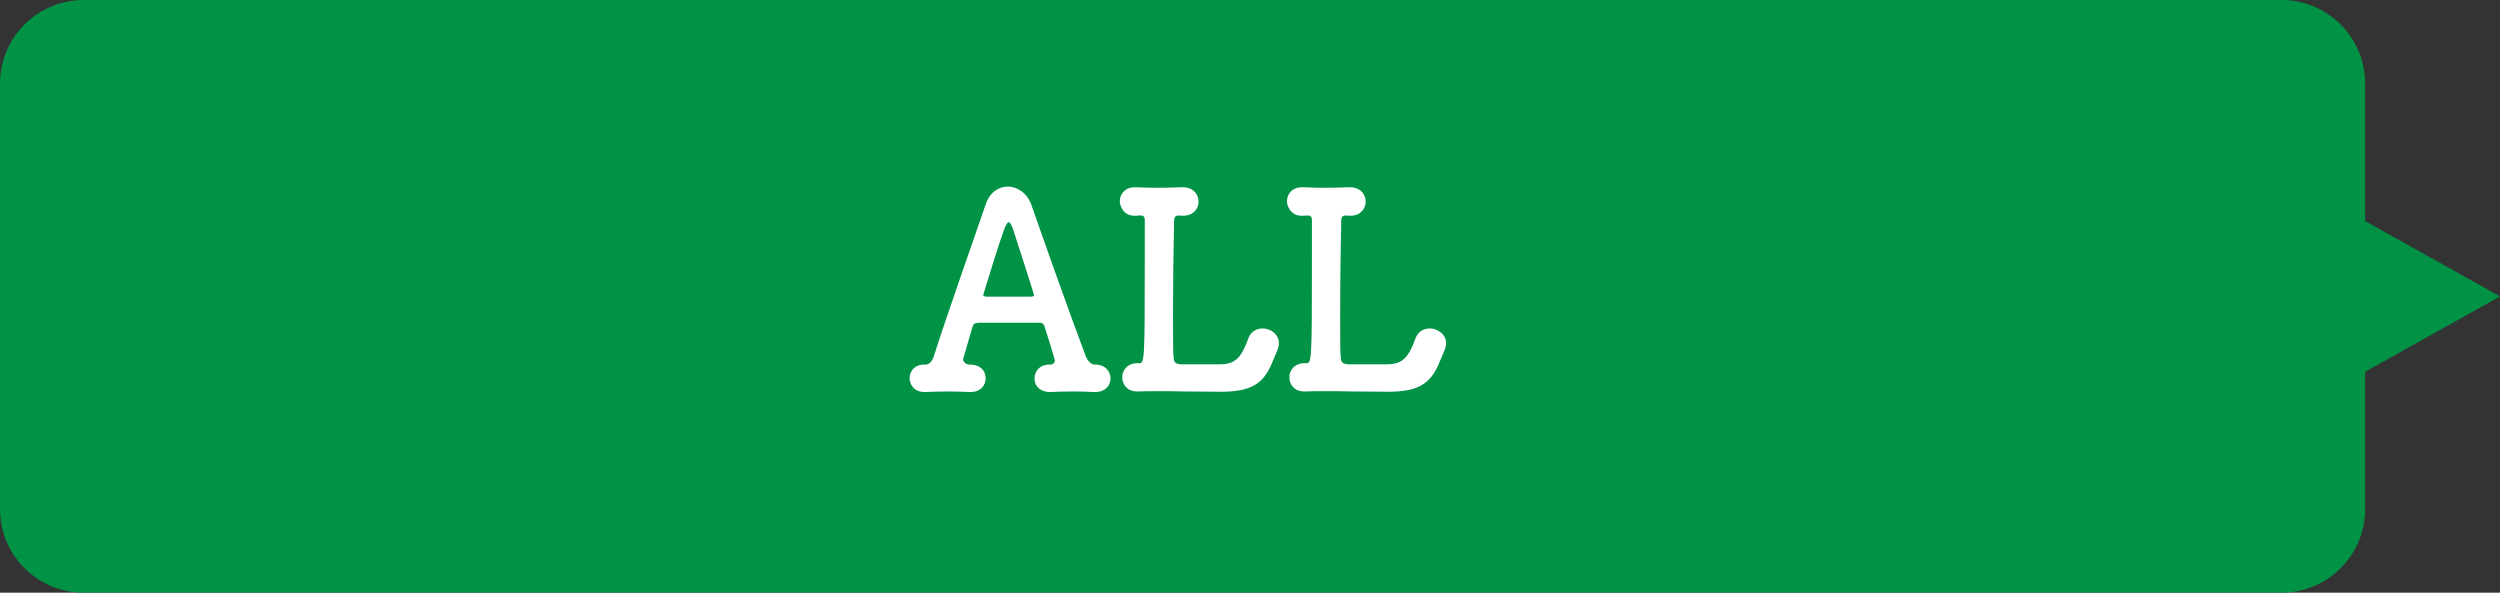
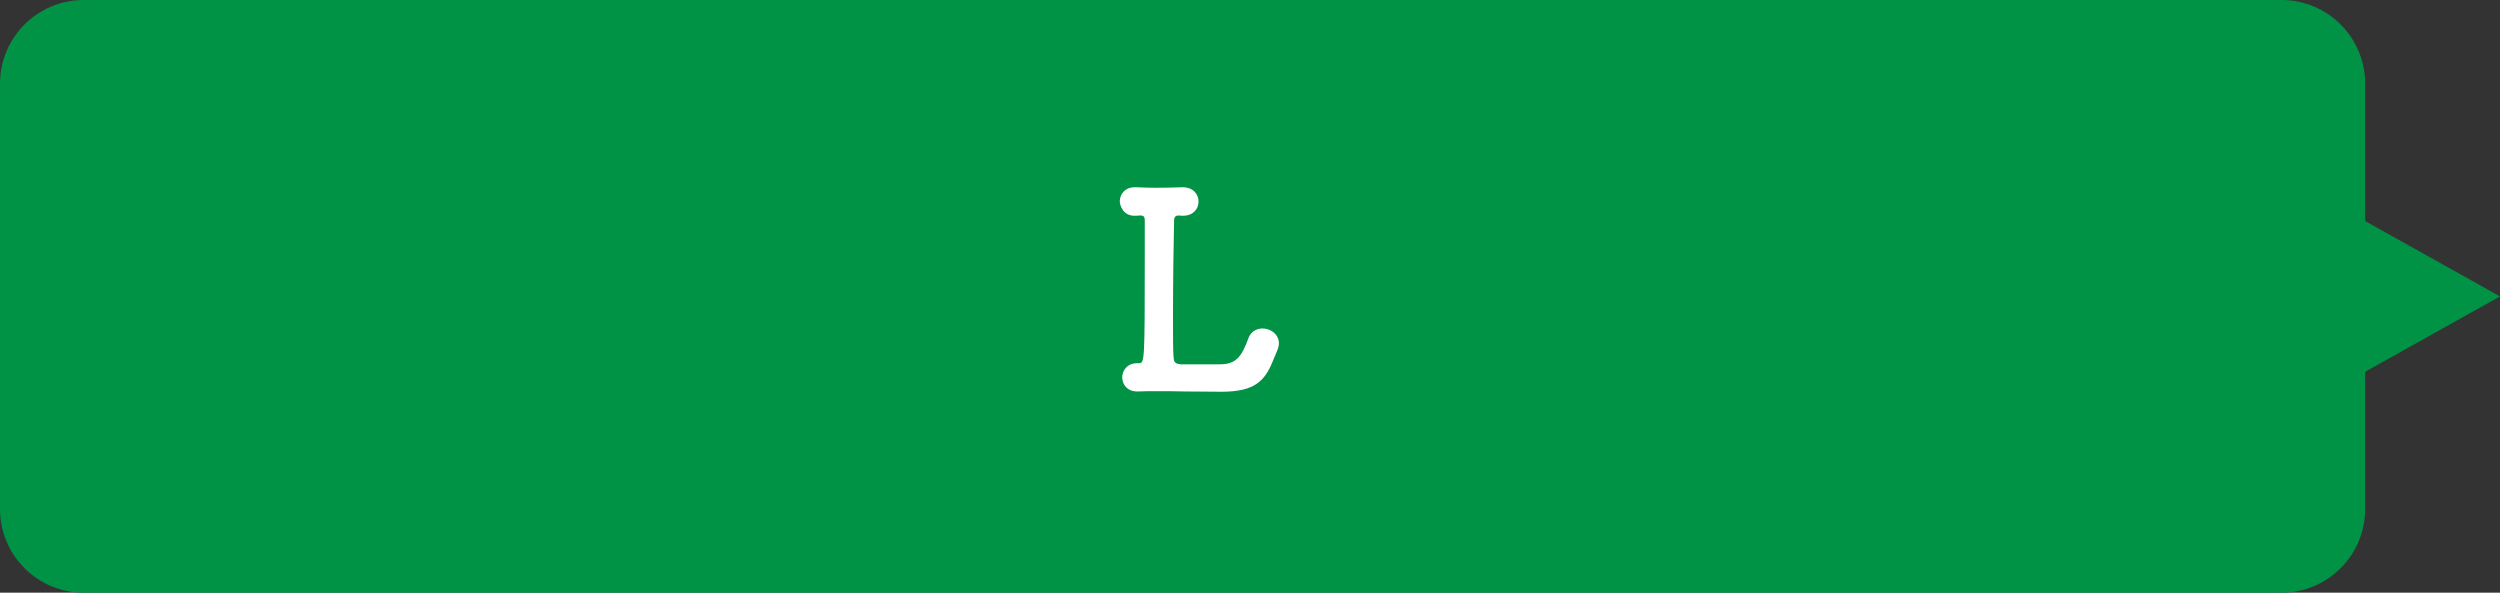
<svg xmlns="http://www.w3.org/2000/svg" id="_レイヤー_2" data-name="レイヤー 2" viewBox="0 0 184.12 43.65">
  <rect x="0" y="0" width="184.12" height="43.65" fill="#333333" stroke="none" />
  <defs>
    <style>
      .cls-1 {
        fill: #009245;
      }

      .cls-2 {
        fill: #fff;
      }
    </style>
  </defs>
  <g id="TOP">
    <g>
      <path class="cls-1" d="M184.12,21.83l-9.93-5.55V6.16c0-3.4-2.76-6.16-6.16-6.16H6.16C2.76,0,0,2.76,0,6.16v31.33c0,3.4,2.76,6.16,6.16,6.16H168.03c3.4,0,6.16-2.76,6.16-6.16v-10.11l9.93-5.55Z" />
      <g>
-         <path class="cls-2" d="M77.39,26.85c.16,0,.3-.14,.3-.32,0-.04-.52-1.76-.76-2.48-.04-.16-.16-.28-.32-.28h-4.58c-.26,.04-.34,.08-.42,.34-.2,.68-.68,2.34-.68,2.34,0,.22,.24,.4,.46,.4,.68-.02,1.2,.34,1.2,1.02,0,.5-.36,1-1.1,1h-.08c-.5-.02-1.02-.04-1.54-.04-.64,0-1.22,.02-1.7,.04h-.08c-.74,0-1.1-.52-1.1-1.02s.36-1,1.08-1h.1c.32,0,.52-.34,.6-.6,1.16-3.62,3.02-8.83,3.82-11.19,.3-.9,.96-1.32,1.64-1.32s1.44,.48,1.74,1.38c1.06,3.04,3.02,8.55,4,11.13,.06,.18,.32,.6,.64,.6,.94-.02,1.18,.68,1.18,1.02,0,.5-.38,1-1.12,1h-.08c-.5-.02-1.02-.04-1.54-.04-.64,0-1.22,.02-1.7,.04-.6,.02-1.16-.34-1.16-1,0-.5,.36-1.02,1.08-1.02h.12Zm-1.42-5c.12-.02,.18-.04,.18-.1,0-.14-1.38-4.36-1.54-4.86-.12-.36-.22-.52-.32-.52s-.22,.2-.36,.6c-.46,1.24-1.52,4.76-1.52,4.76,0,.06,.04,.08,.2,.12h3.36Z" />
        <path class="cls-2" d="M87.25,28.83c-.66-.02-1.4-.02-2.08-.02-.5,0-.96,0-1.34,.02h-.08c-.74,0-1.1-.52-1.1-1.04s.38-1.04,1.1-1.04h.12c.42,0,.44-.02,.44-7.56v-2.96c0-.28-.1-.36-.3-.36h-.08c-.08,0-.16,.02-.26,.02-1.02,.06-1.2-.86-1.2-1.06,0-.52,.38-1.04,1.1-1.04h.1c.42,.02,.94,.04,1.5,.04,.66,0,1.34-.02,1.88-.04h.04c.8,0,1.18,.52,1.18,1.06s-.4,1.04-1.14,1.04h-.08c-.08,0-.16-.02-.24-.02-.18,0-.32,.06-.34,.34-.04,1.64-.08,4.7-.08,7.06,0,1.44,0,2.62,.04,3,.02,.34,.06,.52,.52,.56h2.9c1.18,0,1.6-.56,2.1-1.94,.18-.48,.6-.7,1.04-.7,.58,0,1.2,.42,1.2,1.1,0,.26-.08,.44-.4,1.18-.6,1.54-1.32,2.38-3.82,2.38-.84,0-2.32-.02-2.64-.02h-.08Z" />
-         <path class="cls-2" d="M99.56,28.83c-.66-.02-1.4-.02-2.08-.02-.5,0-.96,0-1.34,.02h-.08c-.74,0-1.1-.52-1.1-1.04s.38-1.04,1.1-1.04h.12c.42,0,.44-.02,.44-7.56v-2.96c0-.28-.1-.36-.3-.36h-.08c-.08,0-.16,.02-.26,.02-1.02,.06-1.2-.86-1.2-1.06,0-.52,.38-1.04,1.1-1.04h.1c.42,.02,.94,.04,1.5,.04,.66,0,1.34-.02,1.88-.04h.04c.8,0,1.18,.52,1.18,1.06s-.4,1.04-1.14,1.04h-.08c-.08,0-.16-.02-.24-.02-.18,0-.32,.06-.34,.34-.04,1.64-.08,4.7-.08,7.06,0,1.44,0,2.62,.04,3,.02,.34,.06,.52,.52,.56h2.9c1.18,0,1.6-.56,2.1-1.94,.18-.48,.6-.7,1.04-.7,.58,0,1.2,.42,1.2,1.1,0,.26-.08,.44-.4,1.18-.6,1.54-1.32,2.38-3.82,2.38-.84,0-2.32-.02-2.64-.02h-.08Z" />
      </g>
    </g>
  </g>
</svg>